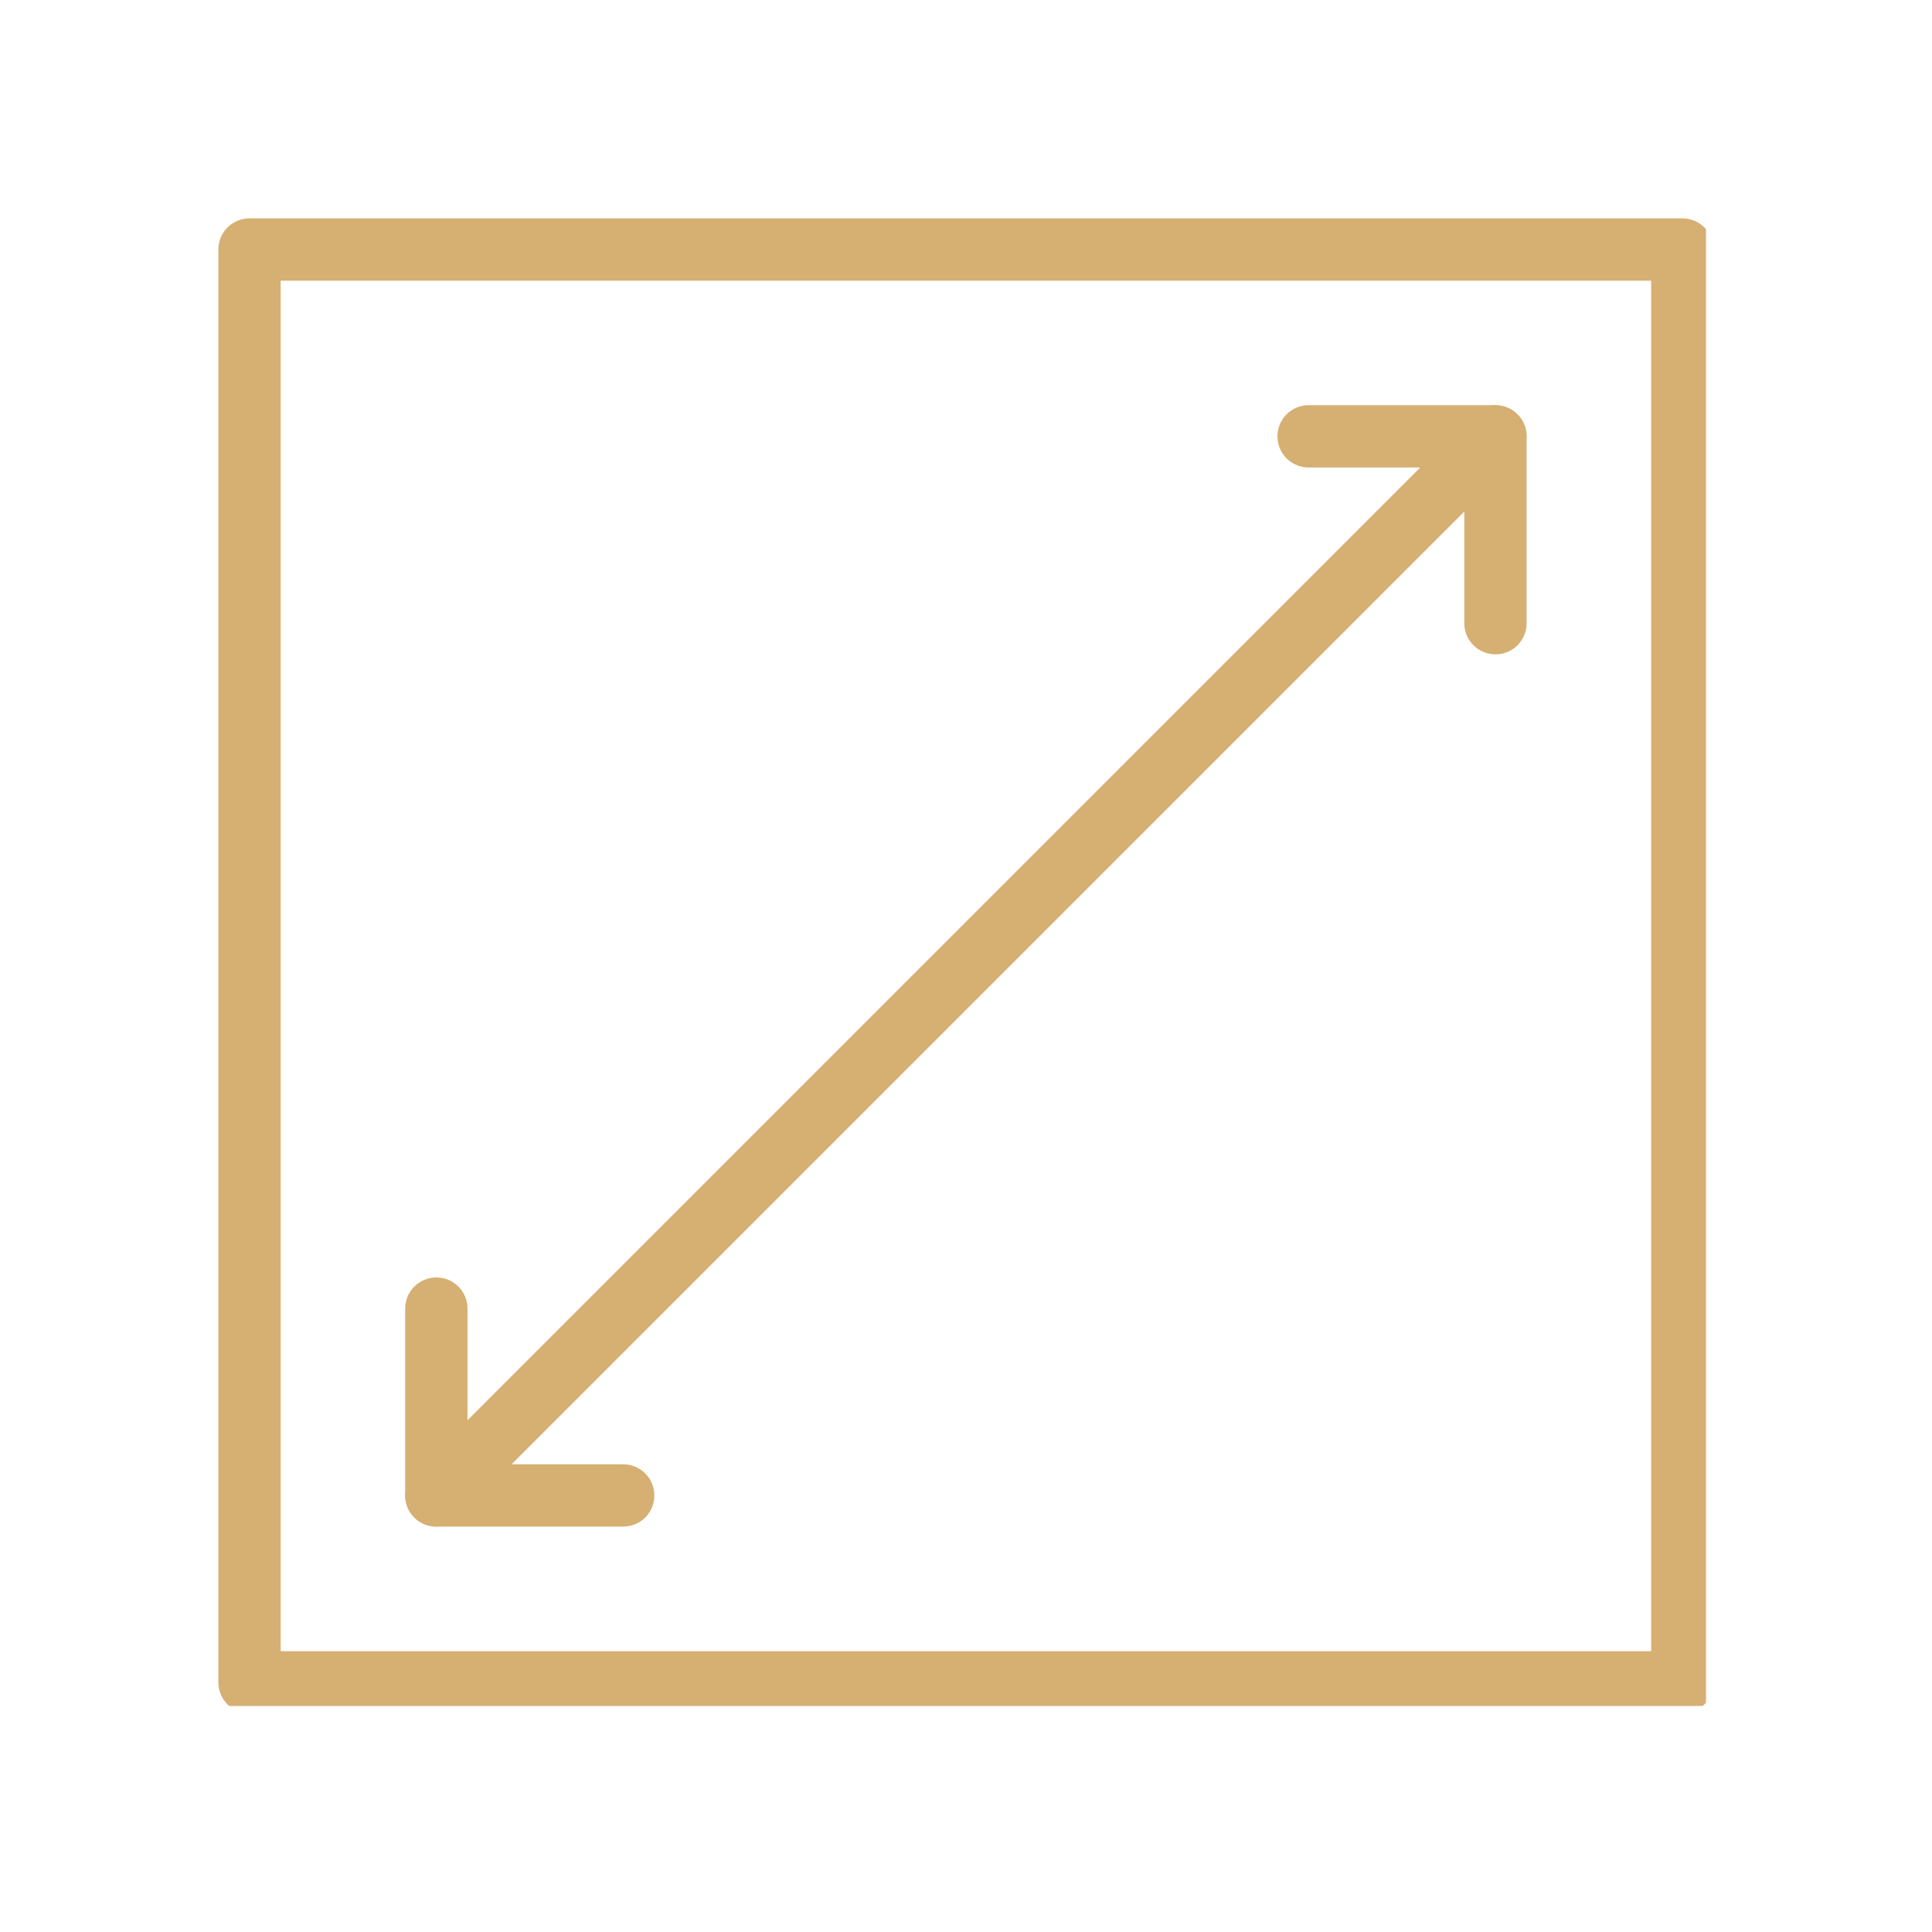
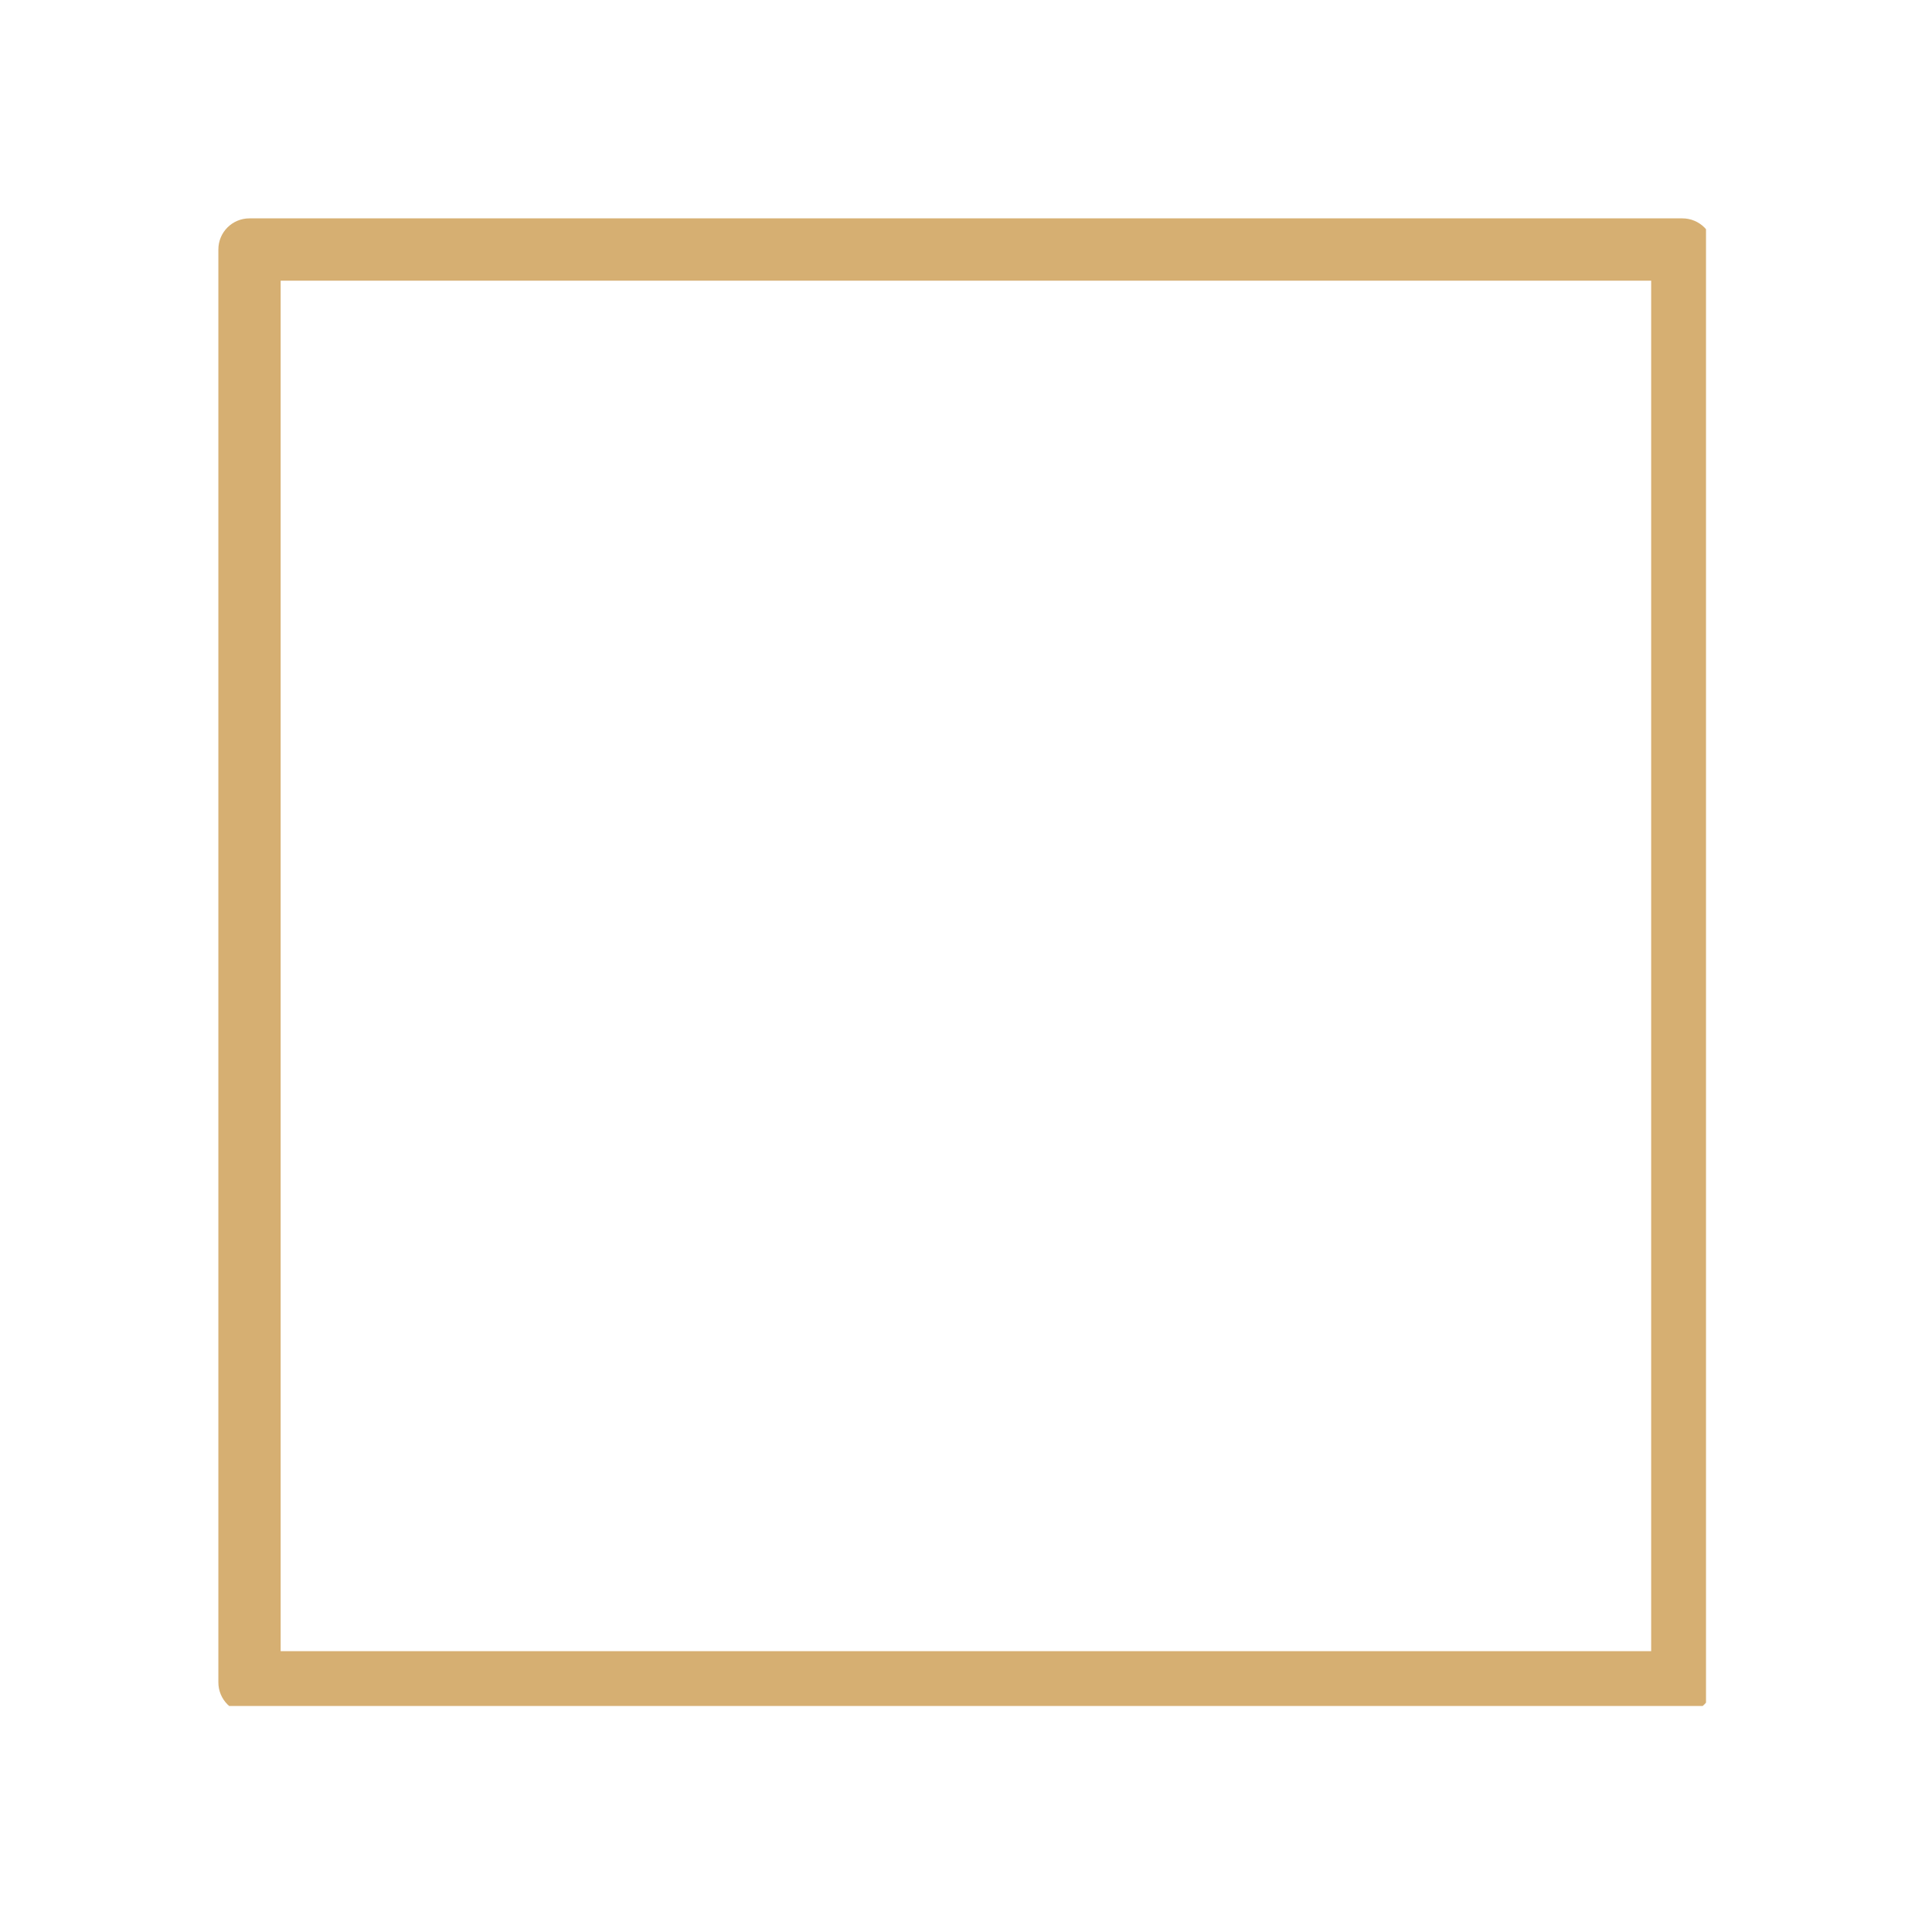
<svg xmlns="http://www.w3.org/2000/svg" width="100" zoomAndPan="magnify" viewBox="0 0 75 75" height="100" preserveAspectRatio="xMidYMid meet" version="1.0">
  <defs>
    <clipPath id="493bed5302">
      <path d="M 8.477 8.477 L 66.227 8.477 L 66.227 66.227 L 8.477 66.227 Z M 8.477 8.477 " clip-rule="nonzero" />
    </clipPath>
  </defs>
  <g clip-path="url(#493bed5302)">
    <path fill="#d6af72" d="M 65.309 66.52 L 9.684 66.52 C 9.016 66.52 8.477 65.977 8.477 65.309 L 8.477 9.684 C 8.477 9.016 9.016 8.477 9.684 8.477 L 65.309 8.477 C 65.977 8.477 66.52 9.016 66.52 9.684 L 66.52 65.309 C 66.52 65.977 65.977 66.52 65.309 66.52 Z M 10.895 64.098 L 64.098 64.098 L 64.098 10.895 L 10.895 10.895 Z M 10.895 64.098 " fill-opacity="1" fill-rule="nonzero" />
  </g>
-   <path fill="#d6af72" d="M 24.195 59.262 L 16.941 59.262 C 16.273 59.262 15.73 58.723 15.73 58.055 L 15.73 50.797 C 15.73 50.129 16.273 49.59 16.941 49.59 C 17.605 49.59 18.148 50.129 18.148 50.797 L 18.148 56.844 L 24.195 56.844 C 24.863 56.844 25.402 57.387 25.402 58.055 C 25.402 58.723 24.863 59.262 24.195 59.262 Z M 24.195 59.262 " fill-opacity="1" fill-rule="nonzero" />
-   <path fill="#d6af72" d="M 58.055 25.402 C 57.387 25.402 56.844 24.863 56.844 24.195 L 56.844 18.148 L 50.797 18.148 C 50.129 18.148 49.59 17.605 49.59 16.941 C 49.59 16.273 50.129 15.73 50.797 15.73 L 58.055 15.73 C 58.723 15.73 59.262 16.273 59.262 16.941 L 59.262 24.195 C 59.262 24.863 58.723 25.402 58.055 25.402 Z M 58.055 25.402 " fill-opacity="1" fill-rule="nonzero" />
-   <path fill="#d6af72" d="M 16.941 59.262 C 16.629 59.262 16.32 59.145 16.082 58.91 C 15.613 58.438 15.613 57.672 16.082 57.199 L 57.195 16.086 C 57.668 15.613 58.434 15.613 58.906 16.086 C 59.379 16.559 59.379 17.324 58.906 17.797 L 17.793 58.91 C 17.559 59.145 17.25 59.262 16.941 59.262 Z M 16.941 59.262 " fill-opacity="1" fill-rule="nonzero" />
</svg>